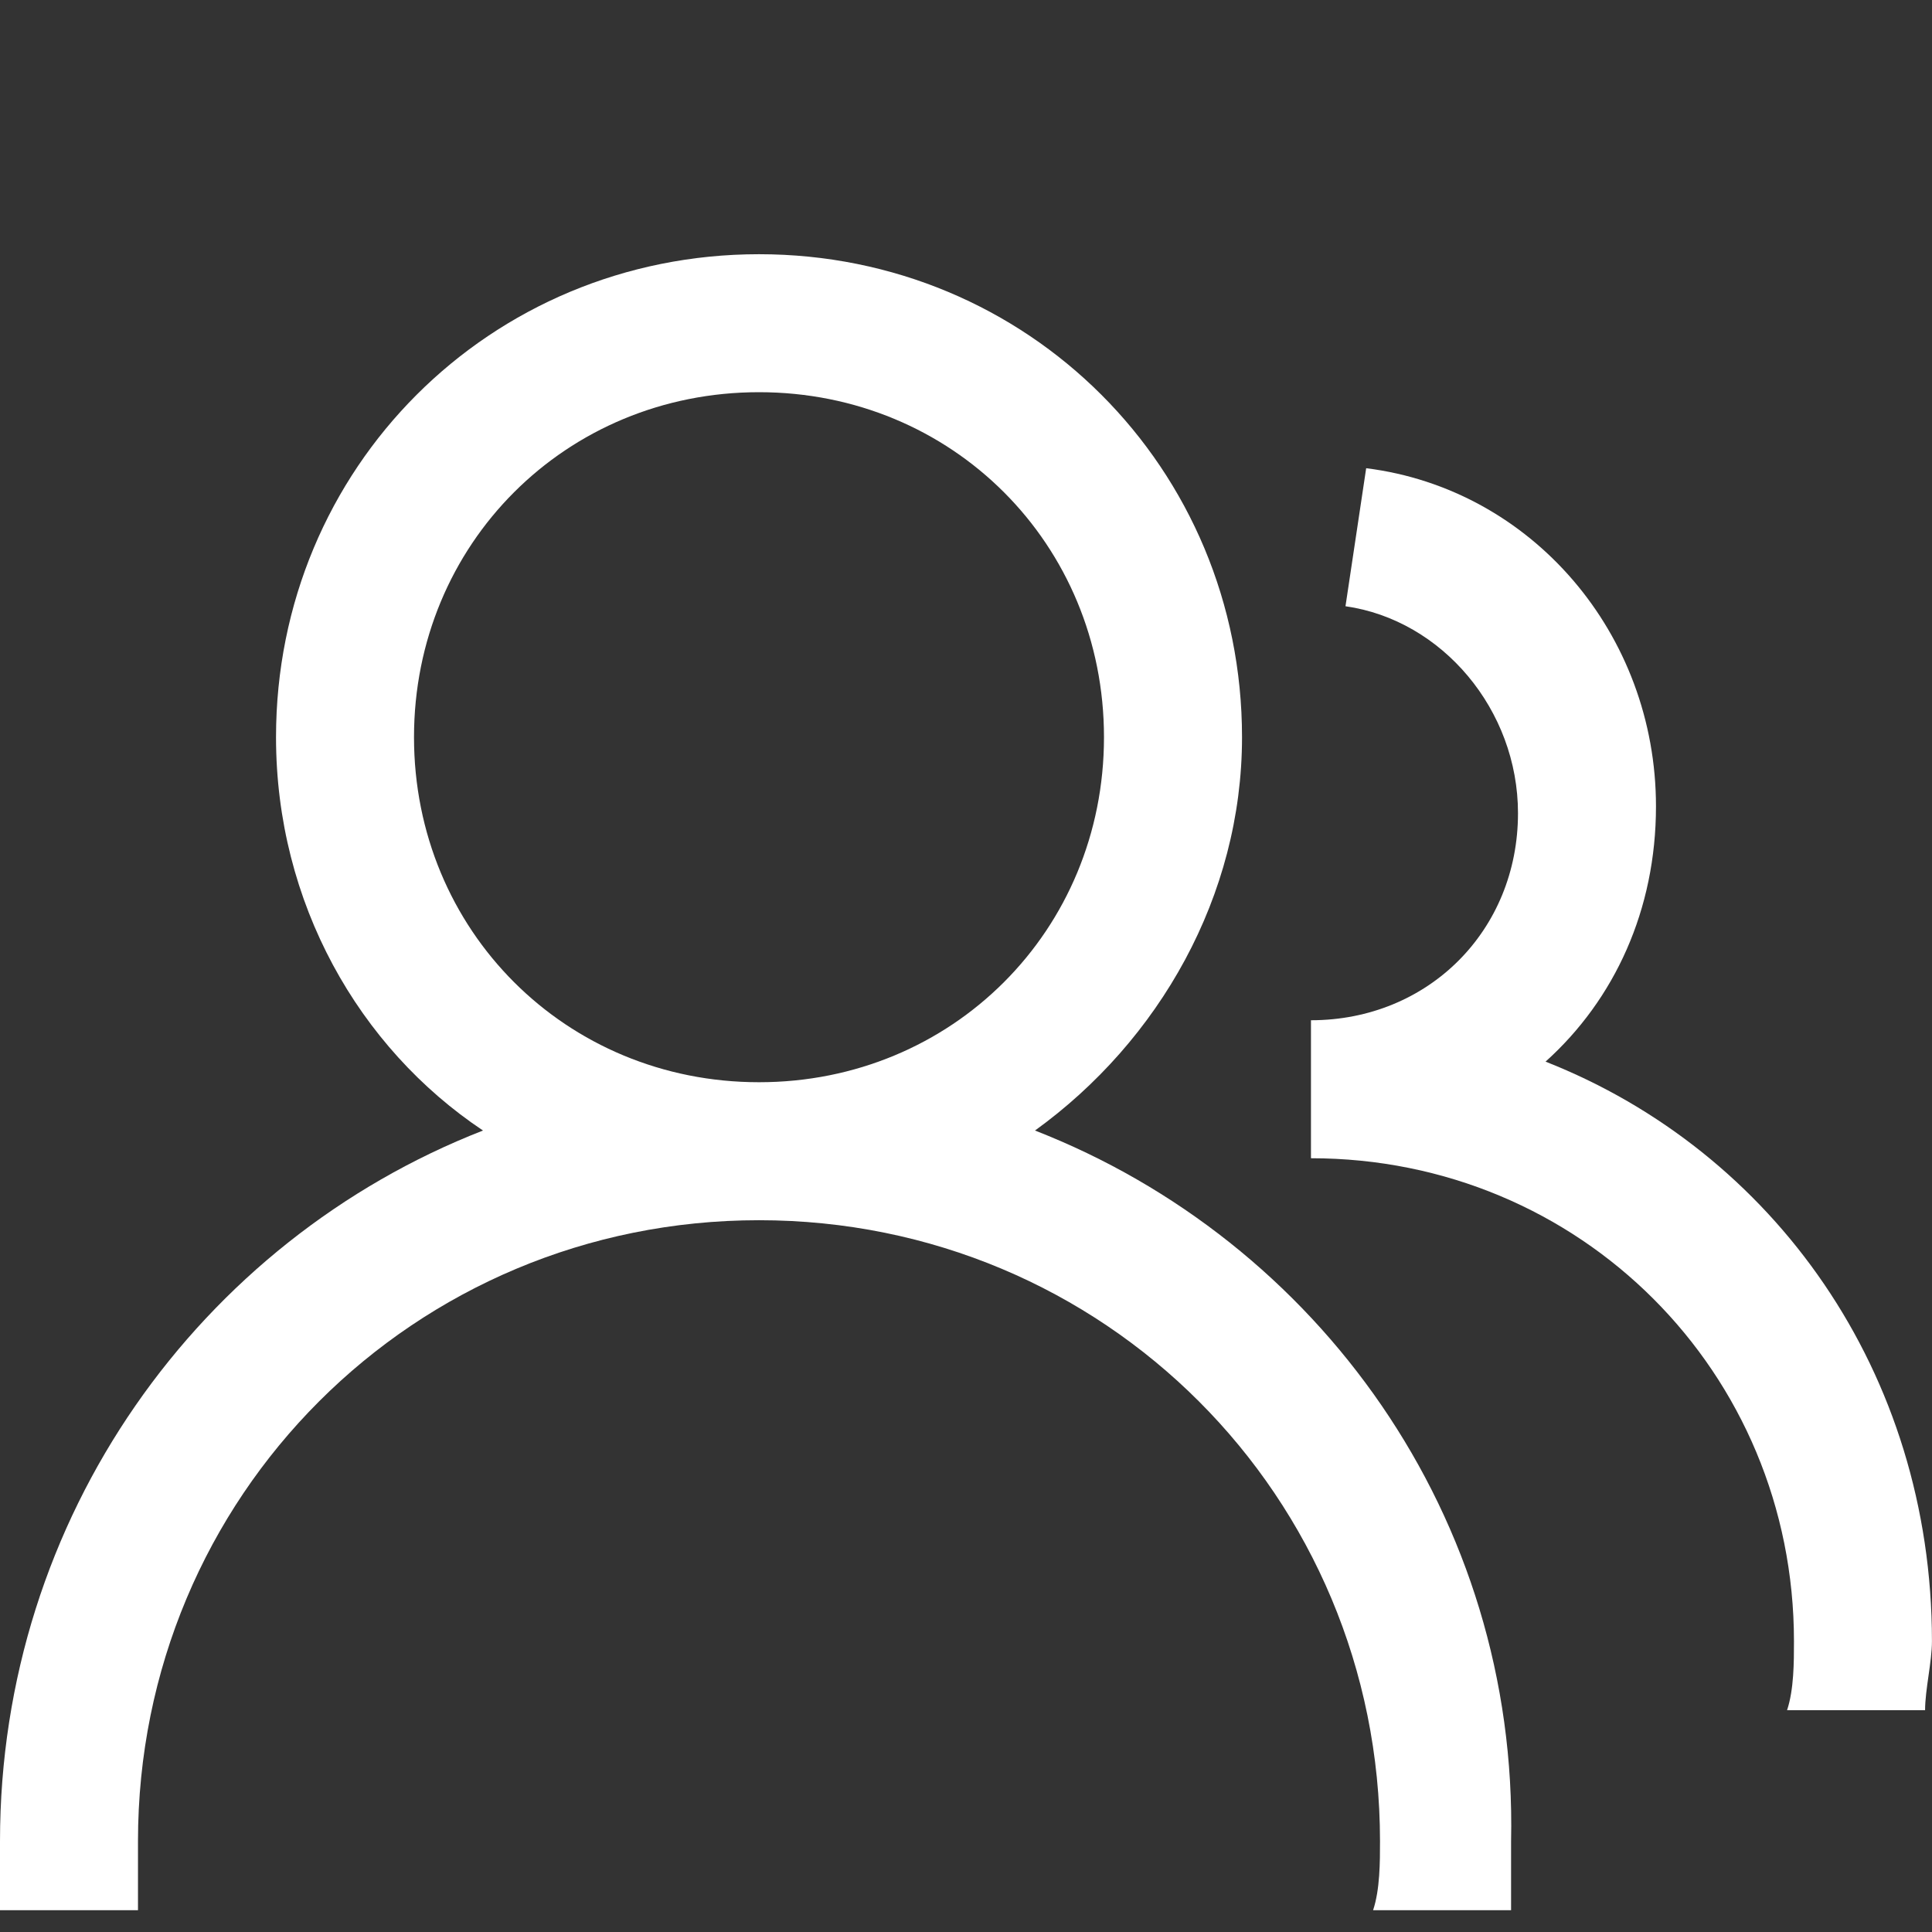
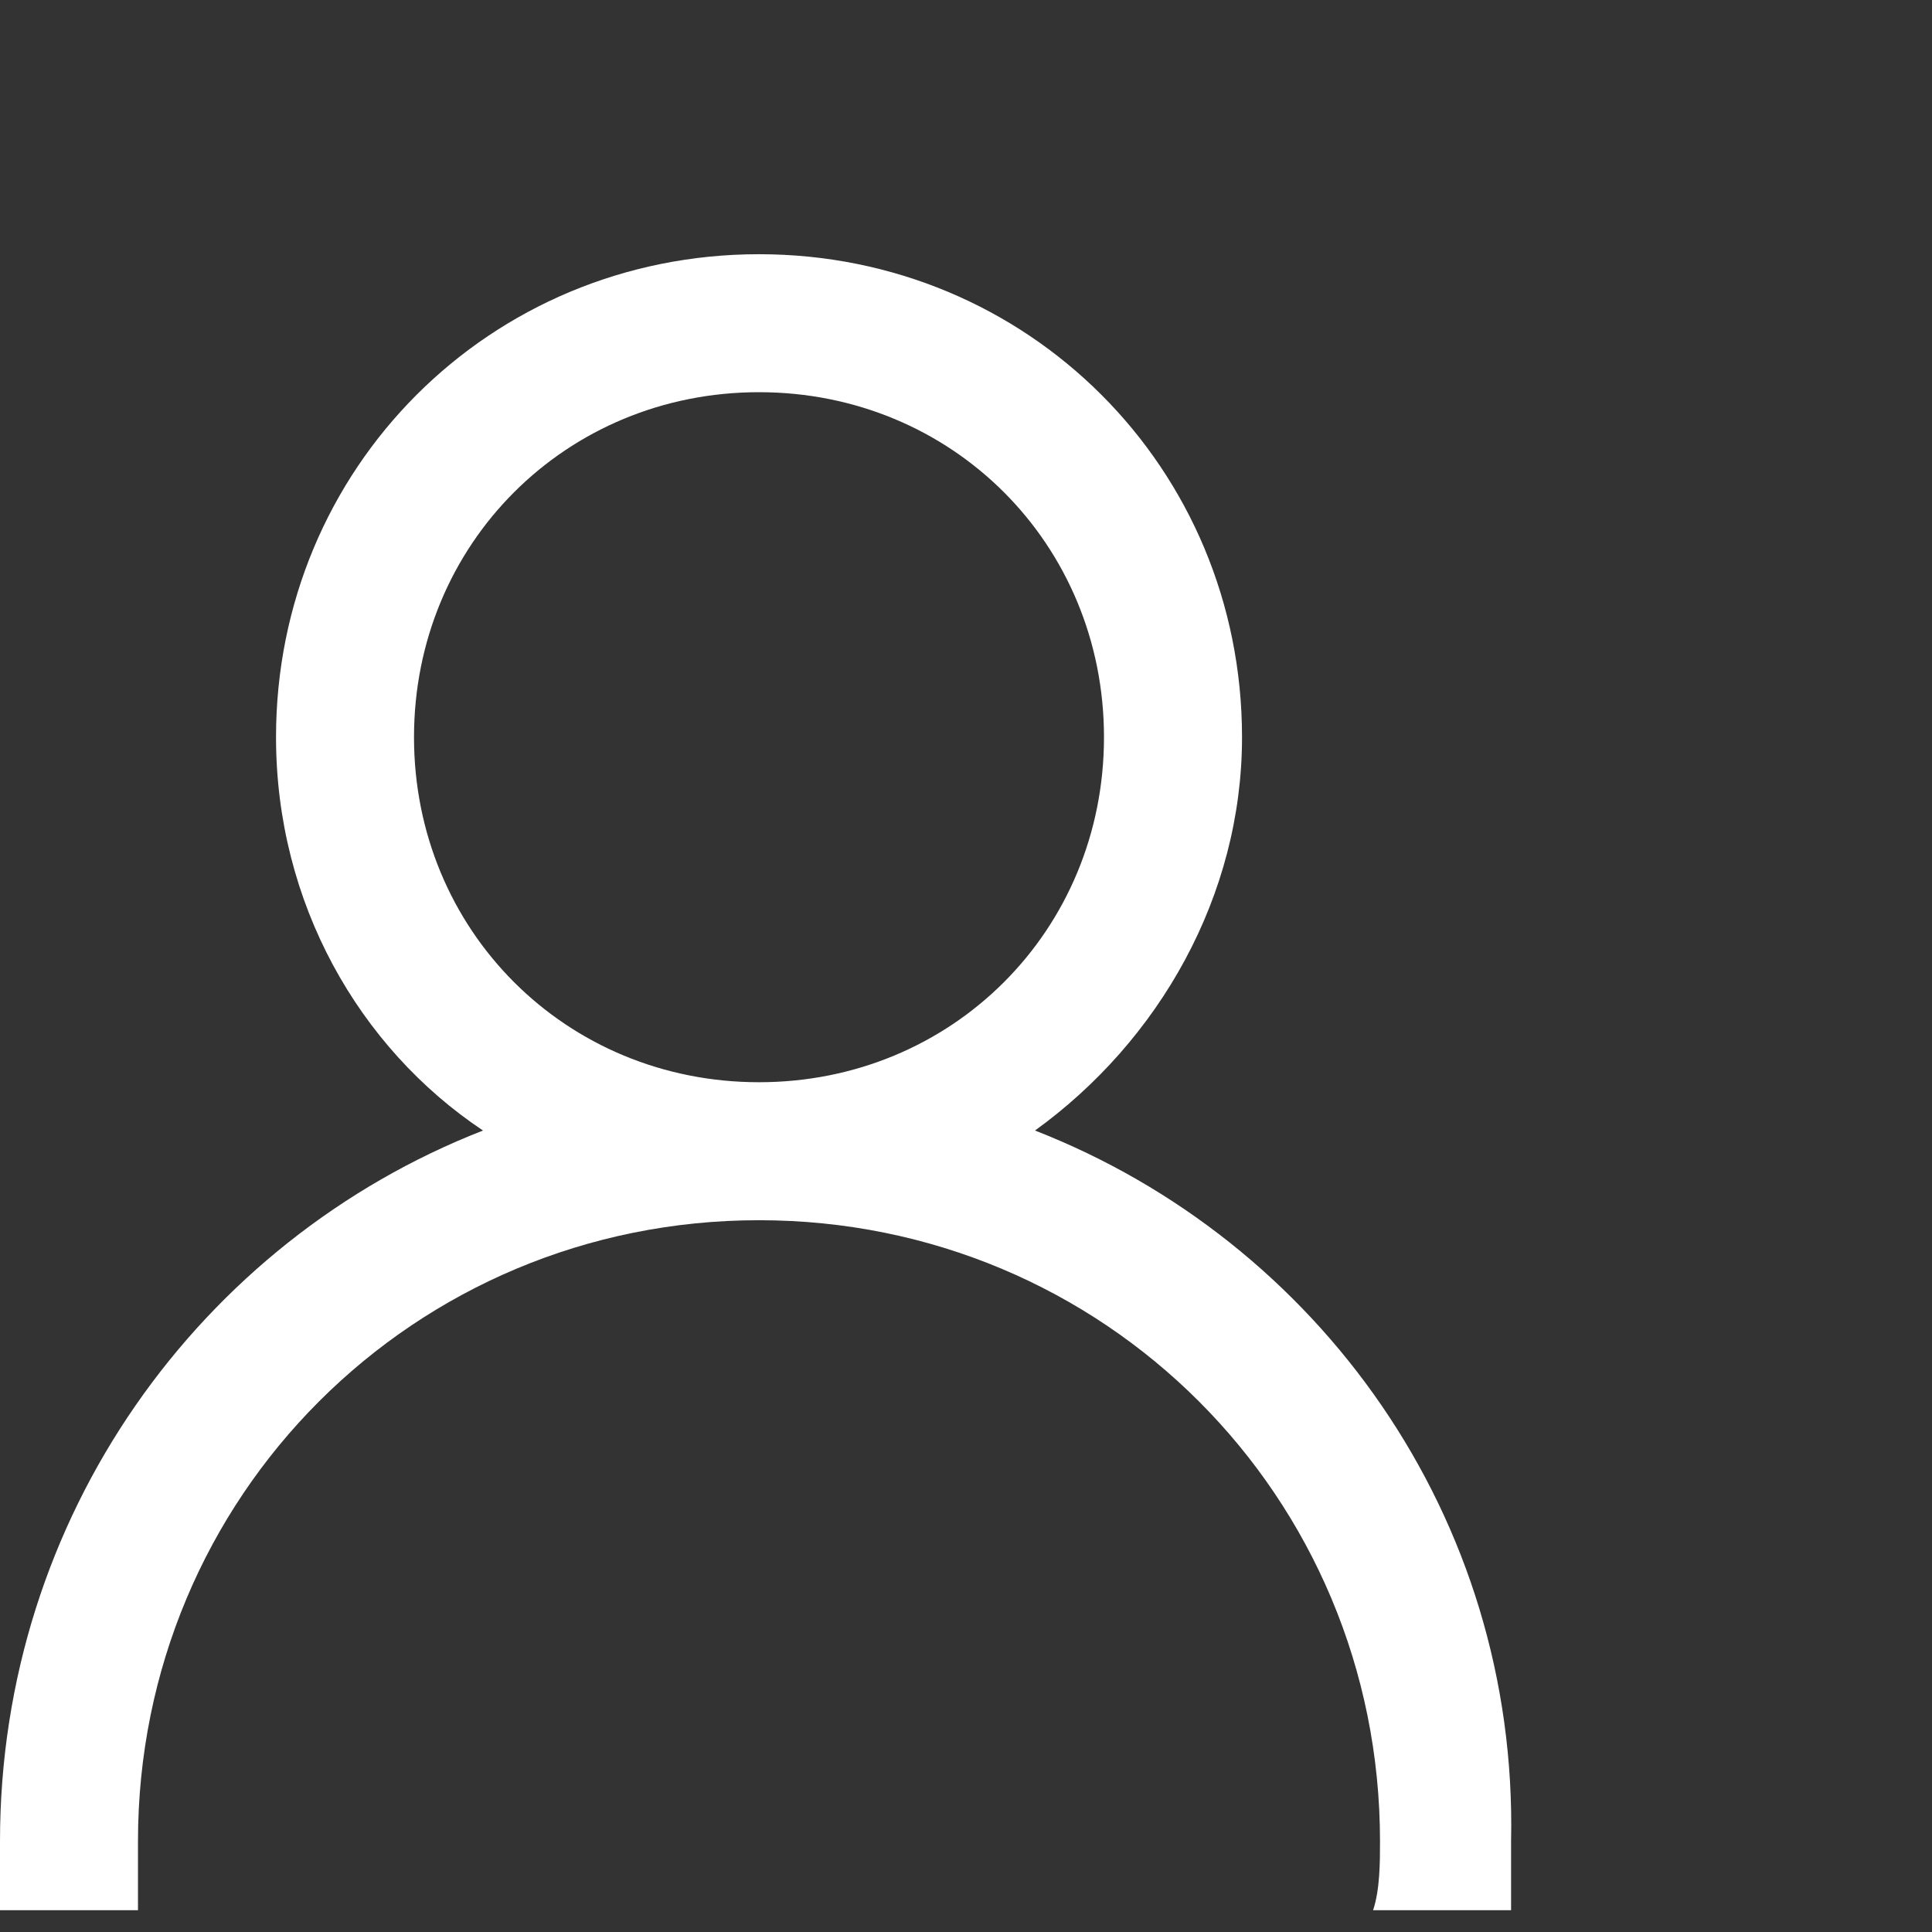
<svg xmlns="http://www.w3.org/2000/svg" width="38" height="38" viewBox="0 0 38 38" fill="none">
  <rect x="0" y="0" width="38" height="38" fill="#333333" stroke="none" />
  <path d="M20.357 22.236C22.8 20.471 24.429 17.621 24.429 14.5C24.429 9.207 20.221 5 14.929 5C9.636 5 5.429 9.207 5.429 14.5C5.429 17.757 7.057 20.607 9.5 22.236C3.936 24.407 0 29.836 0 36.214V37.571H2.714V36.214C2.714 29.429 8.143 24 14.929 24C21.714 24 27.143 29.429 27.143 36.214C27.143 36.621 27.143 37.164 27.007 37.571H29.721V36.214C29.857 29.836 25.921 24.407 20.357 22.236ZM14.929 21.286C11.129 21.286 8.143 18.3 8.143 14.5C8.143 10.7 11.129 7.714 14.929 7.714C18.729 7.714 21.714 10.7 21.714 14.5C21.714 18.3 18.729 21.286 14.929 21.286Z" fill="white" />
-   <path d="M30.399 20.881C31.757 19.66 32.571 17.895 32.571 15.86C32.571 12.467 30.128 9.617 26.871 9.209L26.464 11.924C28.364 12.195 29.857 13.96 29.857 15.995C29.857 18.302 28.092 20.067 25.785 20.067V22.781C31.078 22.781 35.285 26.988 35.285 32.281C35.285 32.688 35.285 33.231 35.149 33.638H37.864C37.864 33.231 37.999 32.688 37.999 32.281C37.999 26.988 34.878 22.645 30.399 20.881V20.881Z" fill="white" />
</svg>